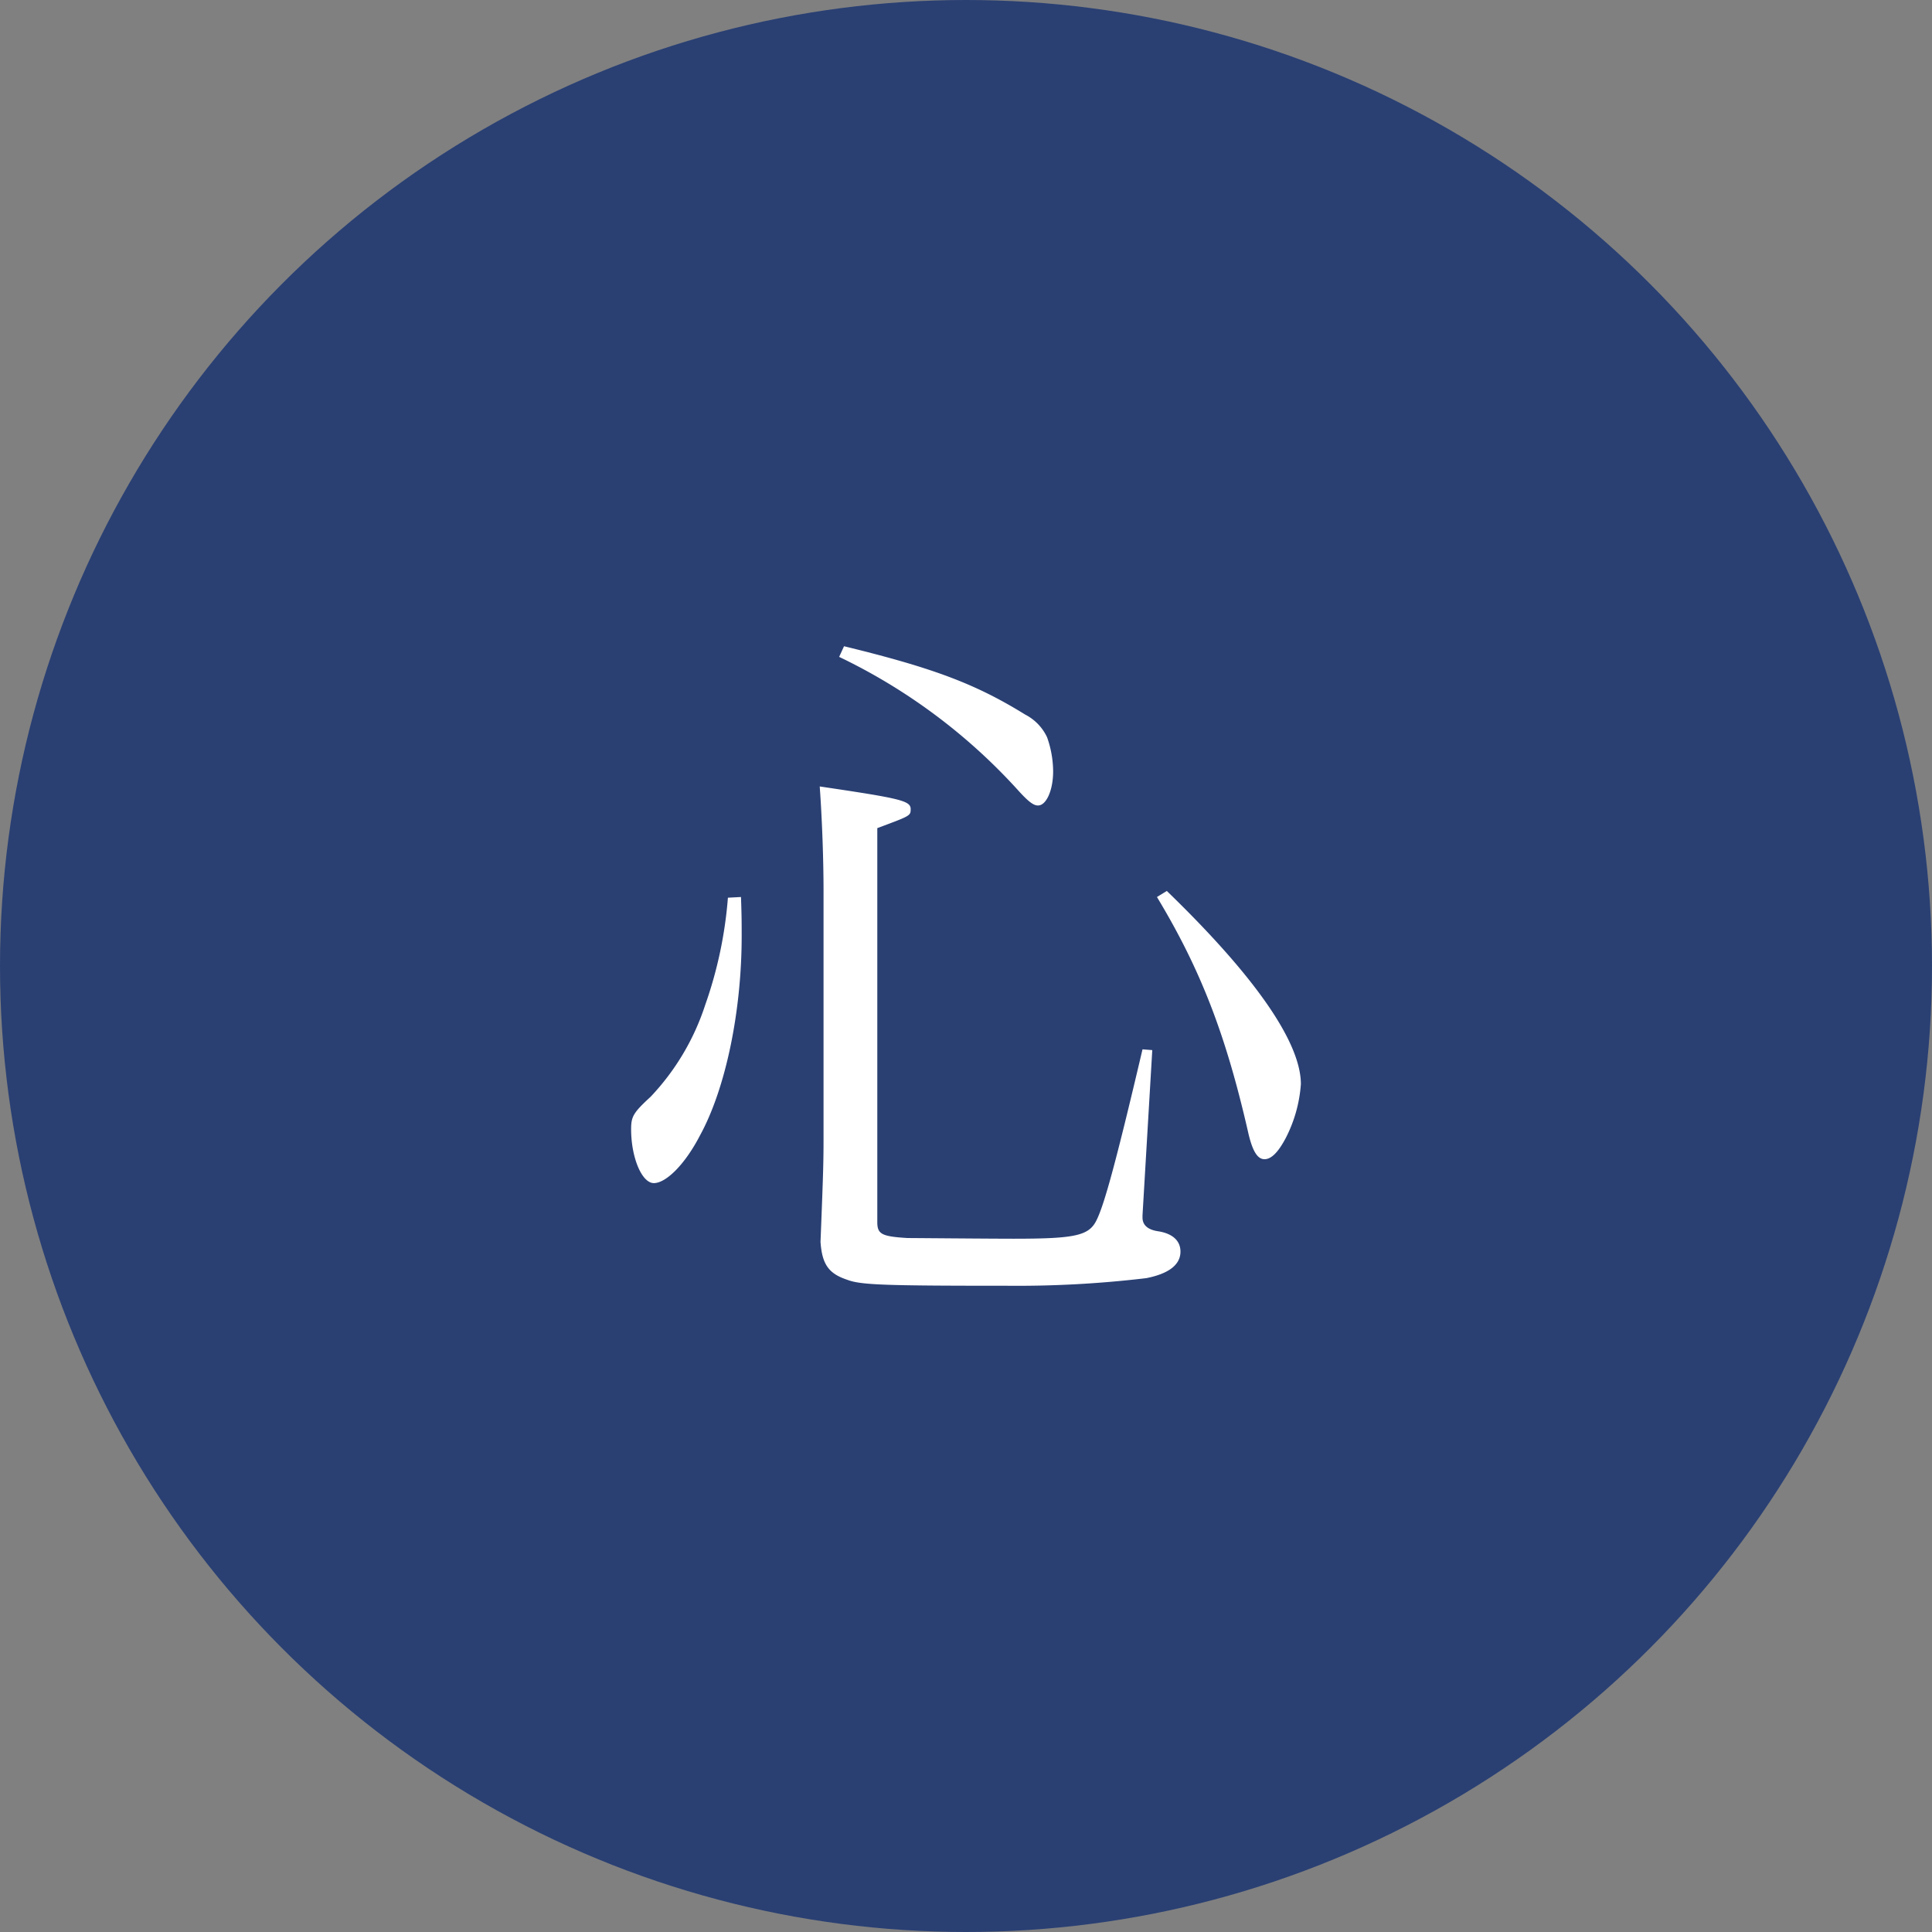
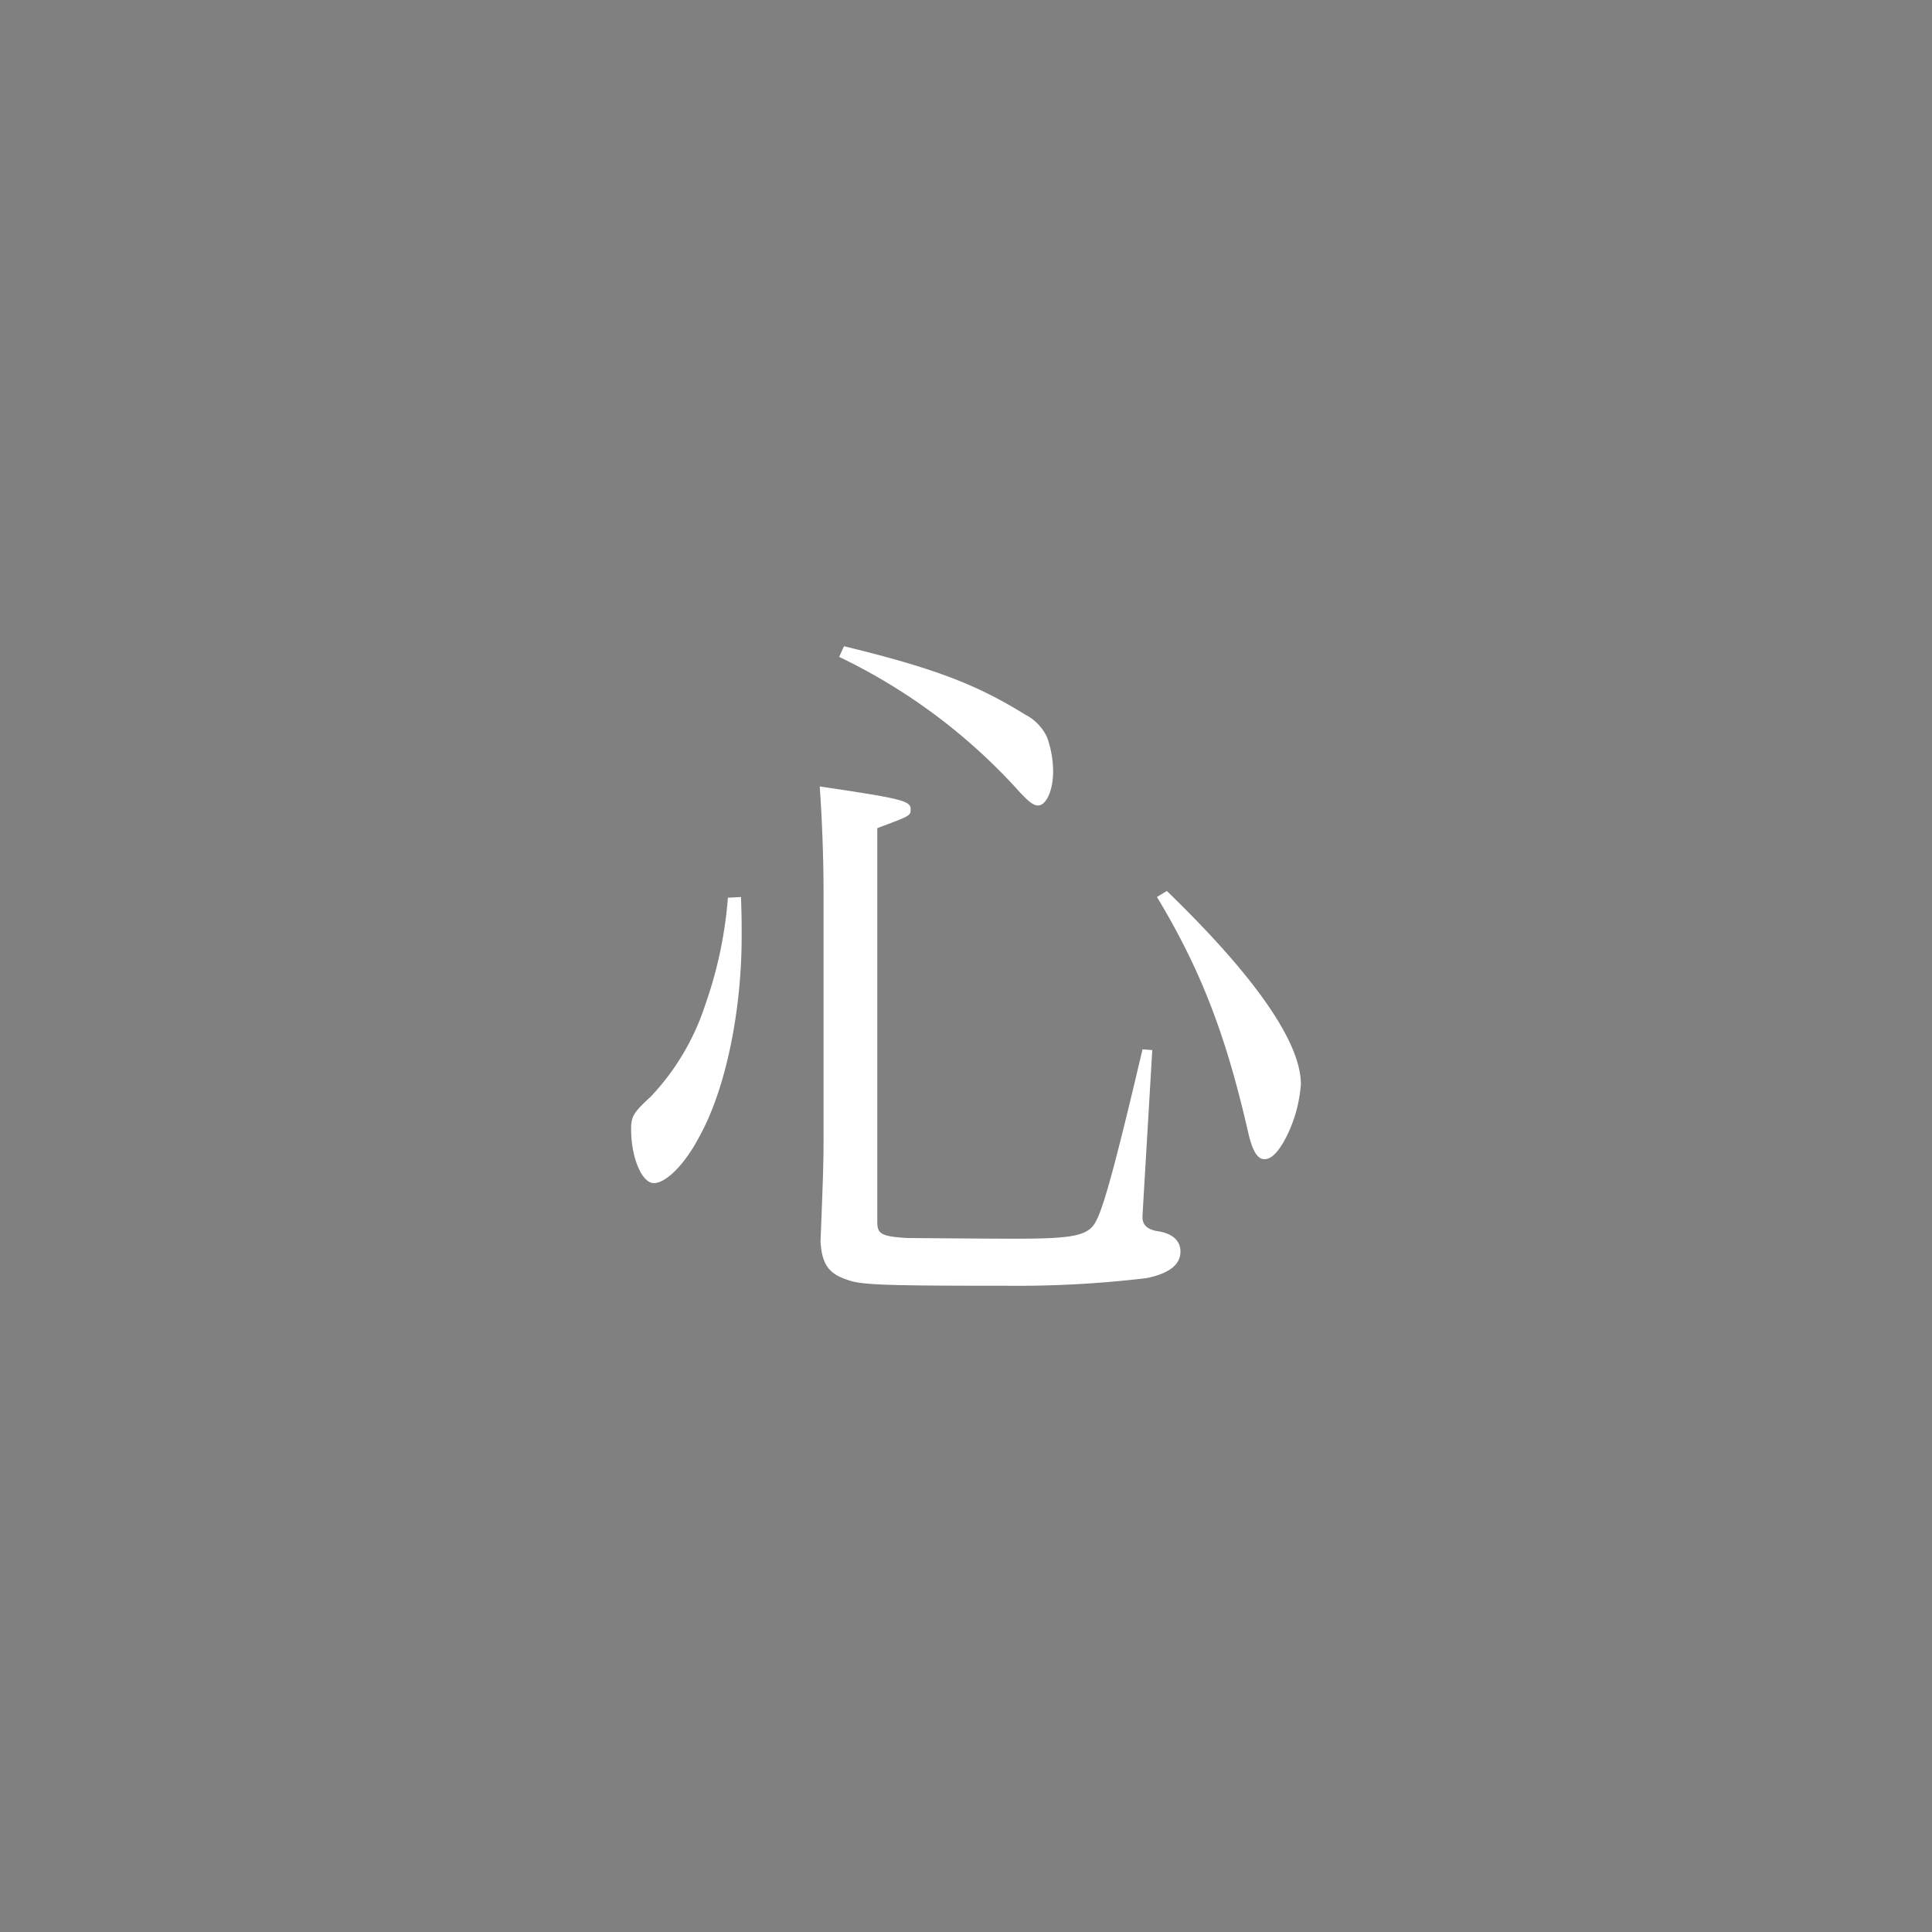
<svg xmlns="http://www.w3.org/2000/svg" viewBox="0 0 198 198">
  <rect x="0" y="0" width="198" height="198" fill="#808080" stroke="none" />
  <defs>
    <style>.cls-1{fill:#2a4073;}.cls-2{fill:#fff;}</style>
  </defs>
  <g id="レイヤー_2" data-name="レイヤー 2">
    <g id="レイヤー_1-2" data-name="レイヤー 1">
-       <circle class="cls-1" cx="99" cy="99" r="99" />
      <path class="cls-2" d="M75.94,91.93c.07,2,.07,2.64.07,4,0,7.69-1.63,15.61-4.27,20.43-1.55,3-3.49,4.89-4.73,4.89s-2.33-2.64-2.33-5.52c0-1.31.23-1.7,2-3.33a24.86,24.86,0,0,0,5.59-9.4,43,43,0,0,0,2.33-11Zm8.46-.62c0-3.26-.15-7.37-.39-10.71,8.39,1.24,9.32,1.47,9.32,2.33,0,.69-.08.69-3.42,1.94v40.38c0,1.24.47,1.47,3.11,1.63.7,0,8.23.07,10.87.07,6.29,0,7.69-.31,8.47-1.86s1.94-5.67,4.73-17.55l1,.08-1,16.93v.23c0,.78.55,1.24,1.56,1.4,1.55.23,2.33,1,2.33,2.09,0,1.33-1.17,2.26-3.5,2.72a111.85,111.85,0,0,1-14.29.78c-12.58,0-15-.08-16.38-.62-1.86-.62-2.56-1.55-2.72-3.88.31-7.77.31-8.39.31-11.19Zm2.1-25.08c9.24,2.25,13.51,3.88,18.56,7a5,5,0,0,1,2.25,2.33,10.64,10.64,0,0,1,.62,3.49c0,1.94-.7,3.5-1.55,3.5-.47,0-1-.39-2.18-1.71A59.34,59.34,0,0,0,86,67.32Zm33.08,25.08c9.08,8.78,13.74,15.53,13.74,19.8a14.29,14.29,0,0,1-1.55,5.52c-.78,1.47-1.48,2.17-2.18,2.17s-1.24-.78-1.7-2.87c-2.26-9.86-4.82-16.54-9.32-24Z" />
    </g>
  </g>
</svg>